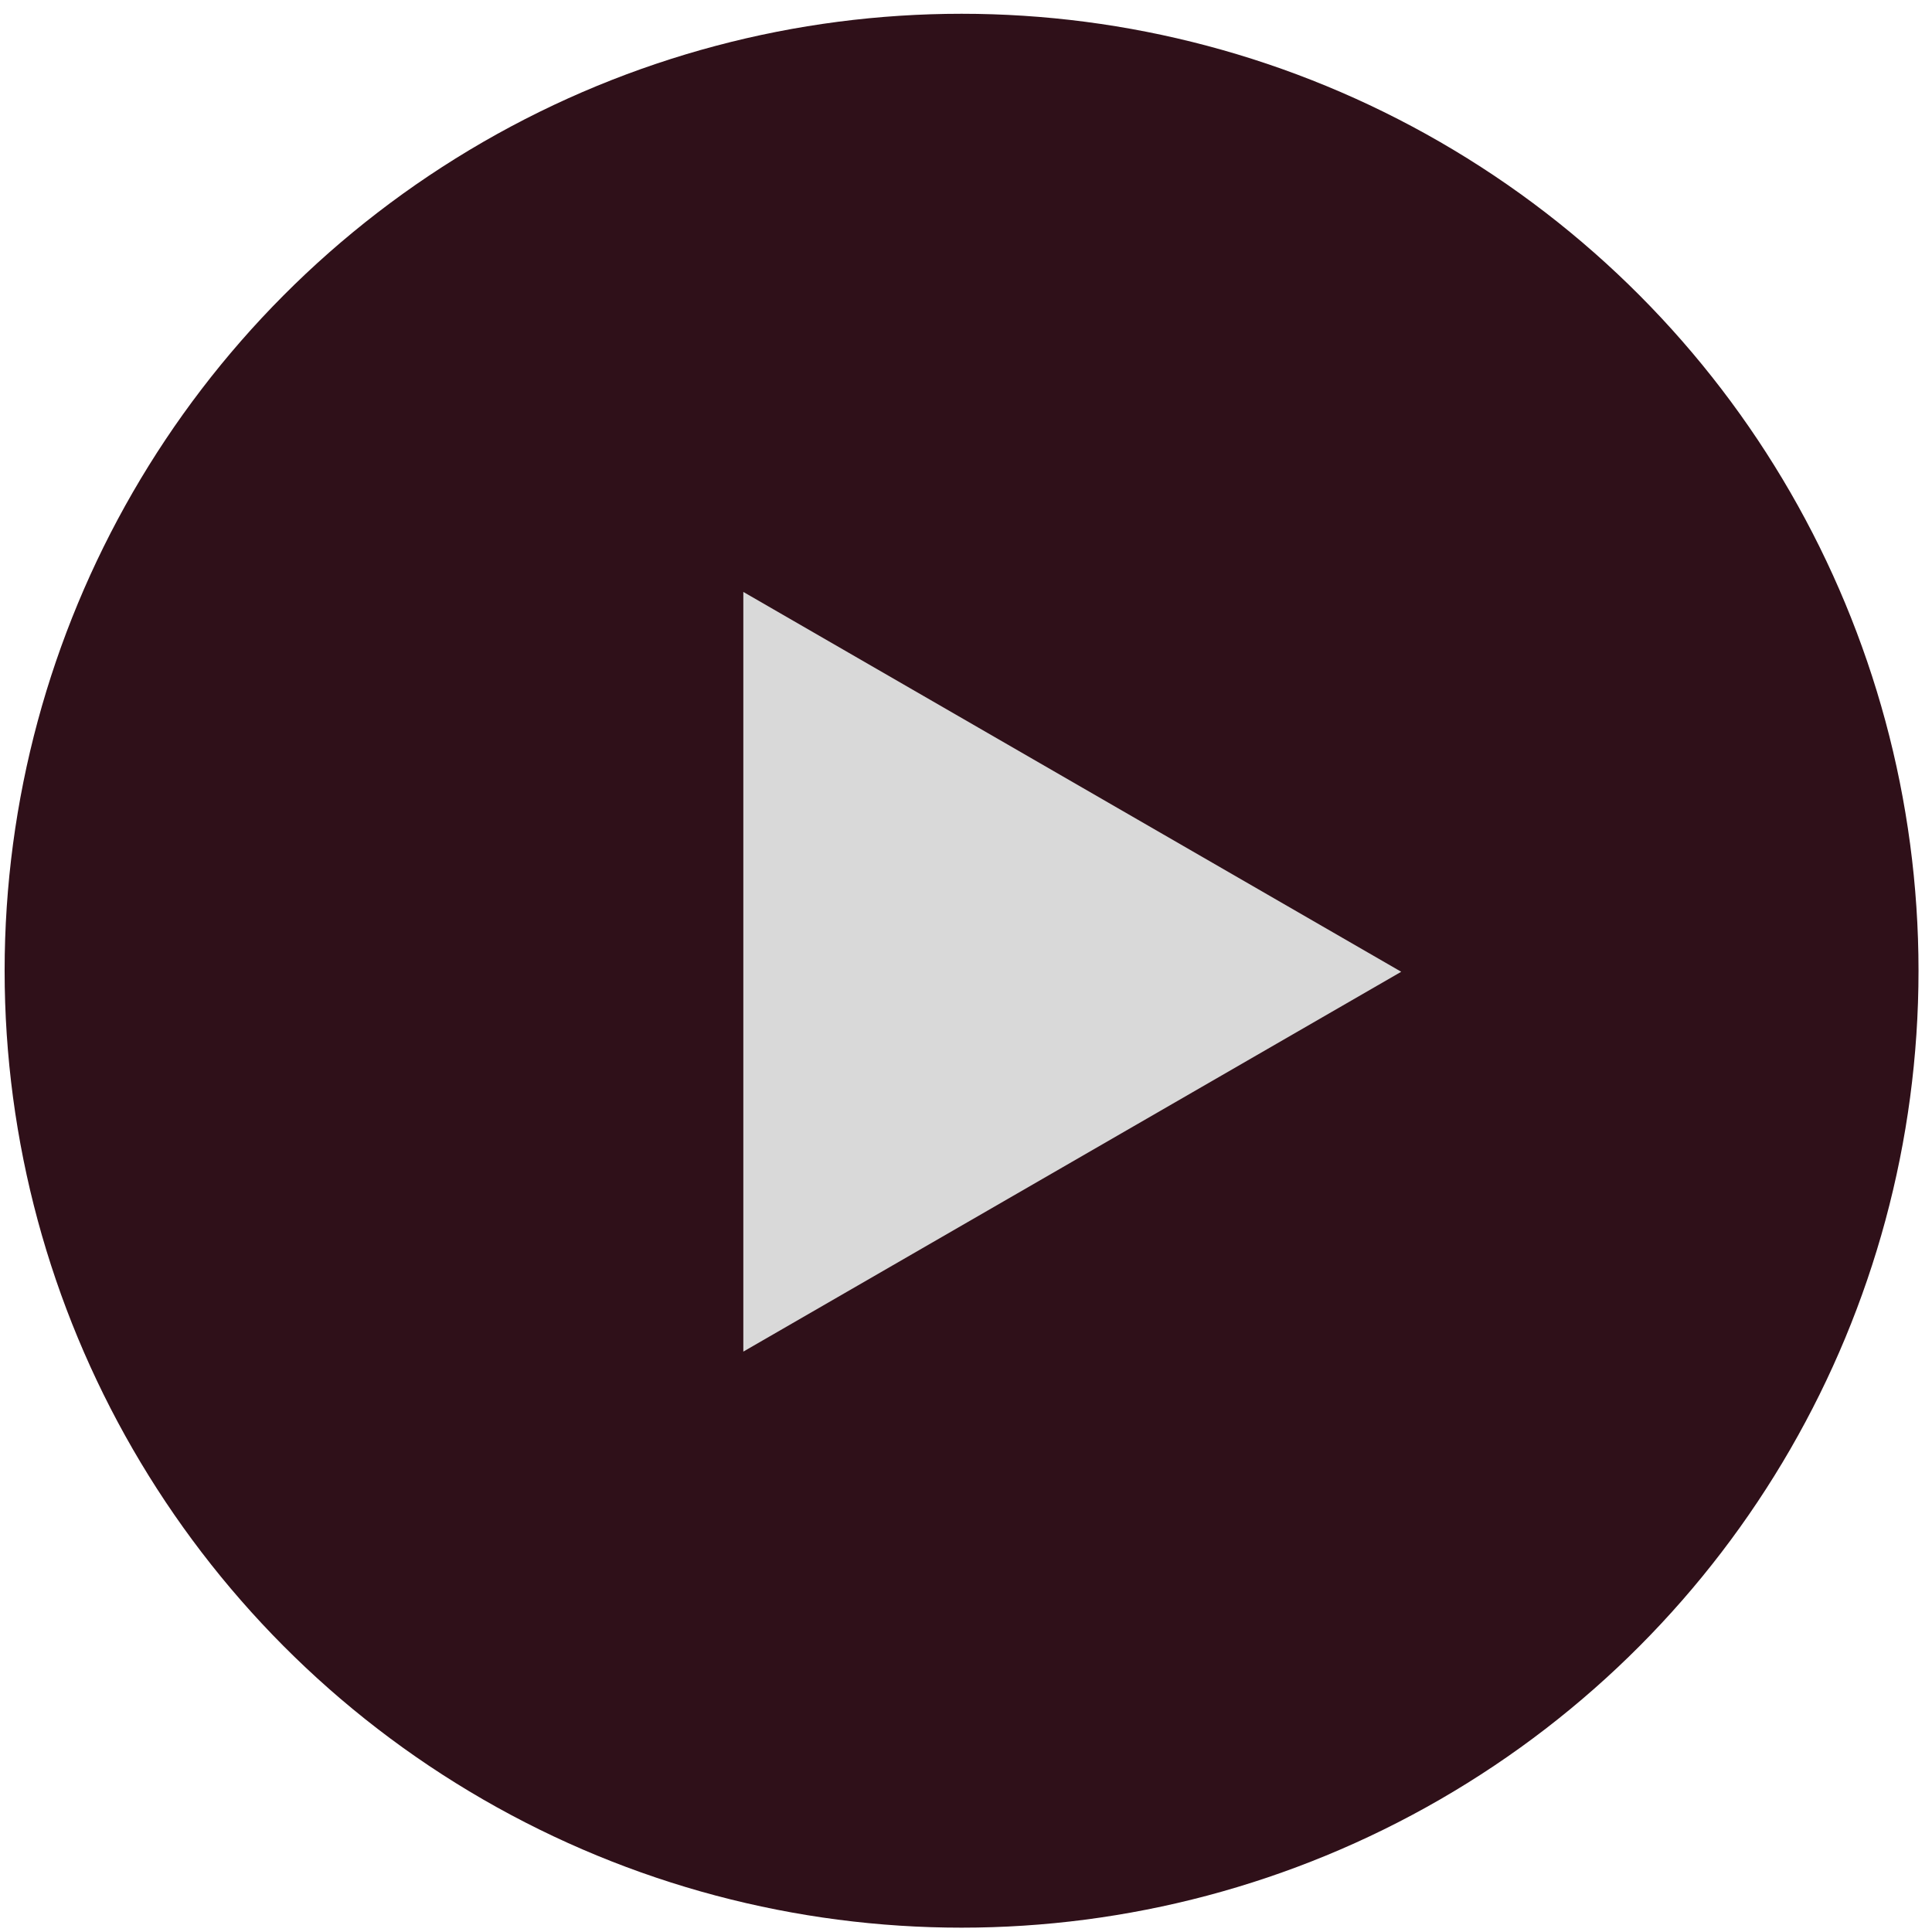
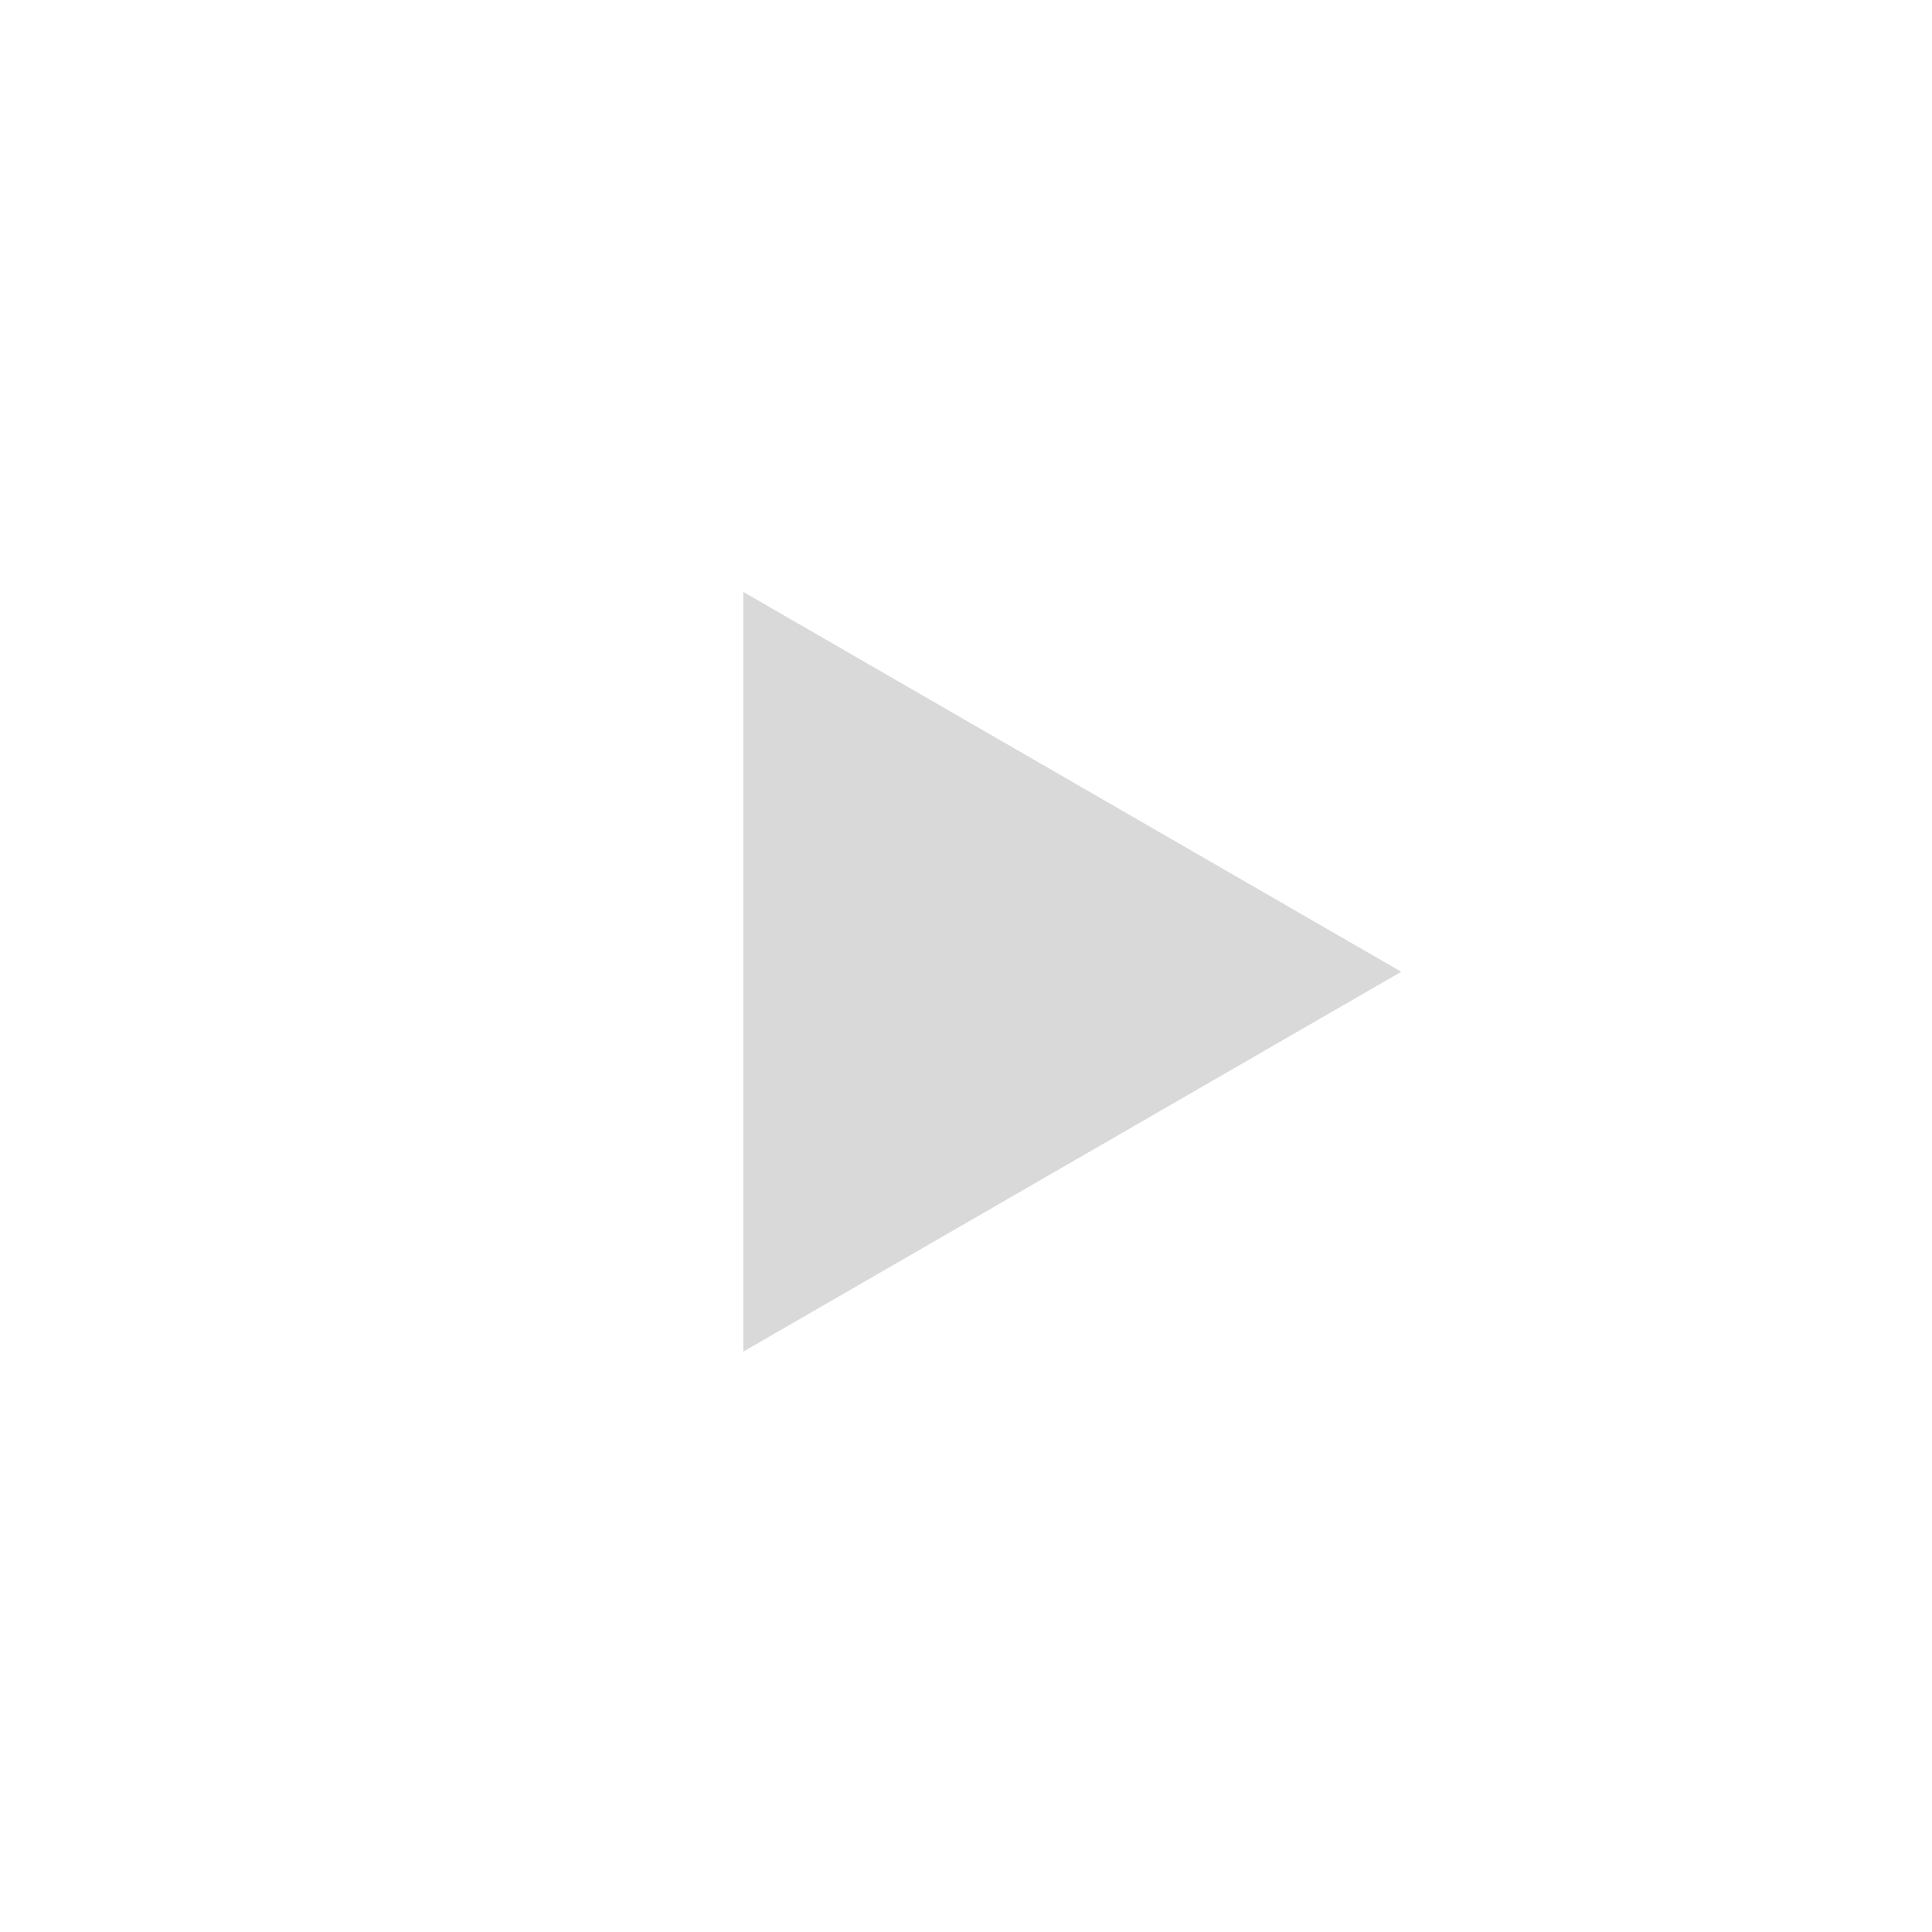
<svg xmlns="http://www.w3.org/2000/svg" width="140" height="140" viewBox="0 0 140 140" fill="none">
-   <circle cx="69.679" cy="70.342" r="69.344" fill="#2F1019" />
-   <path d="M53.864 42.893L101.538 70.418L53.864 97.943L53.864 42.893Z" fill="#D9D9D9" />
+   <path d="M53.864 42.893L101.538 70.418L53.864 97.943Z" fill="#D9D9D9" />
</svg>